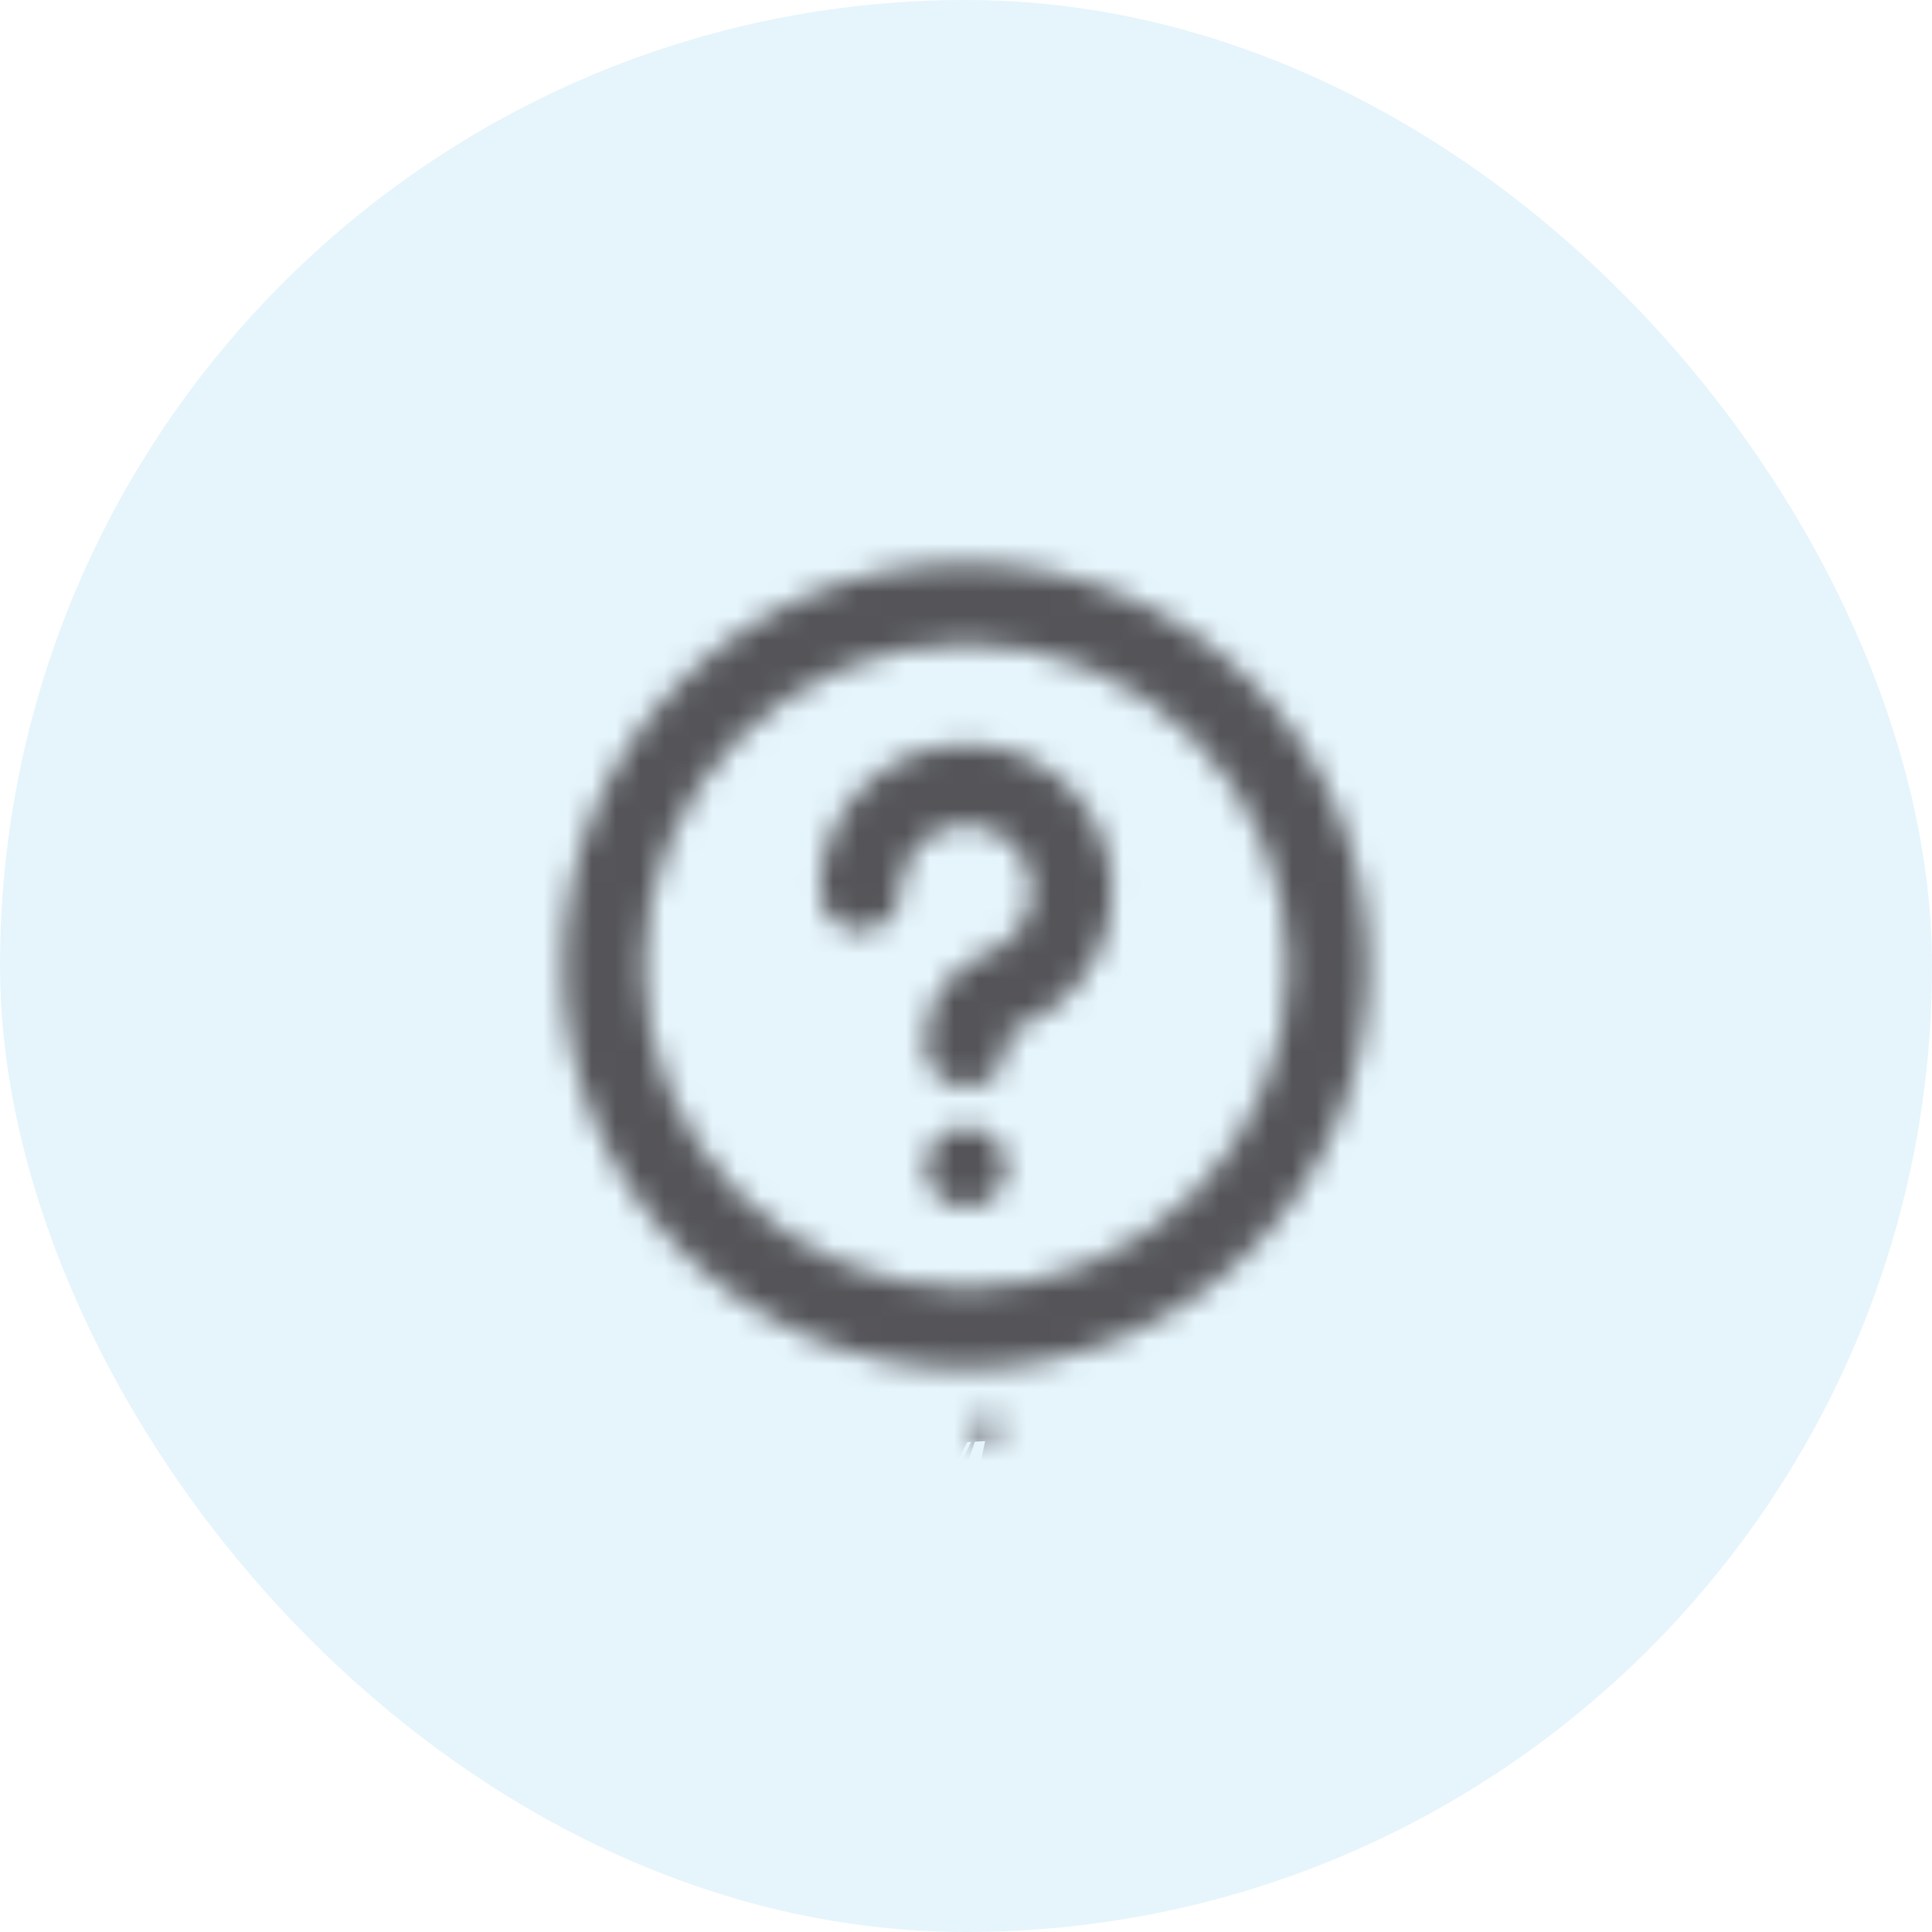
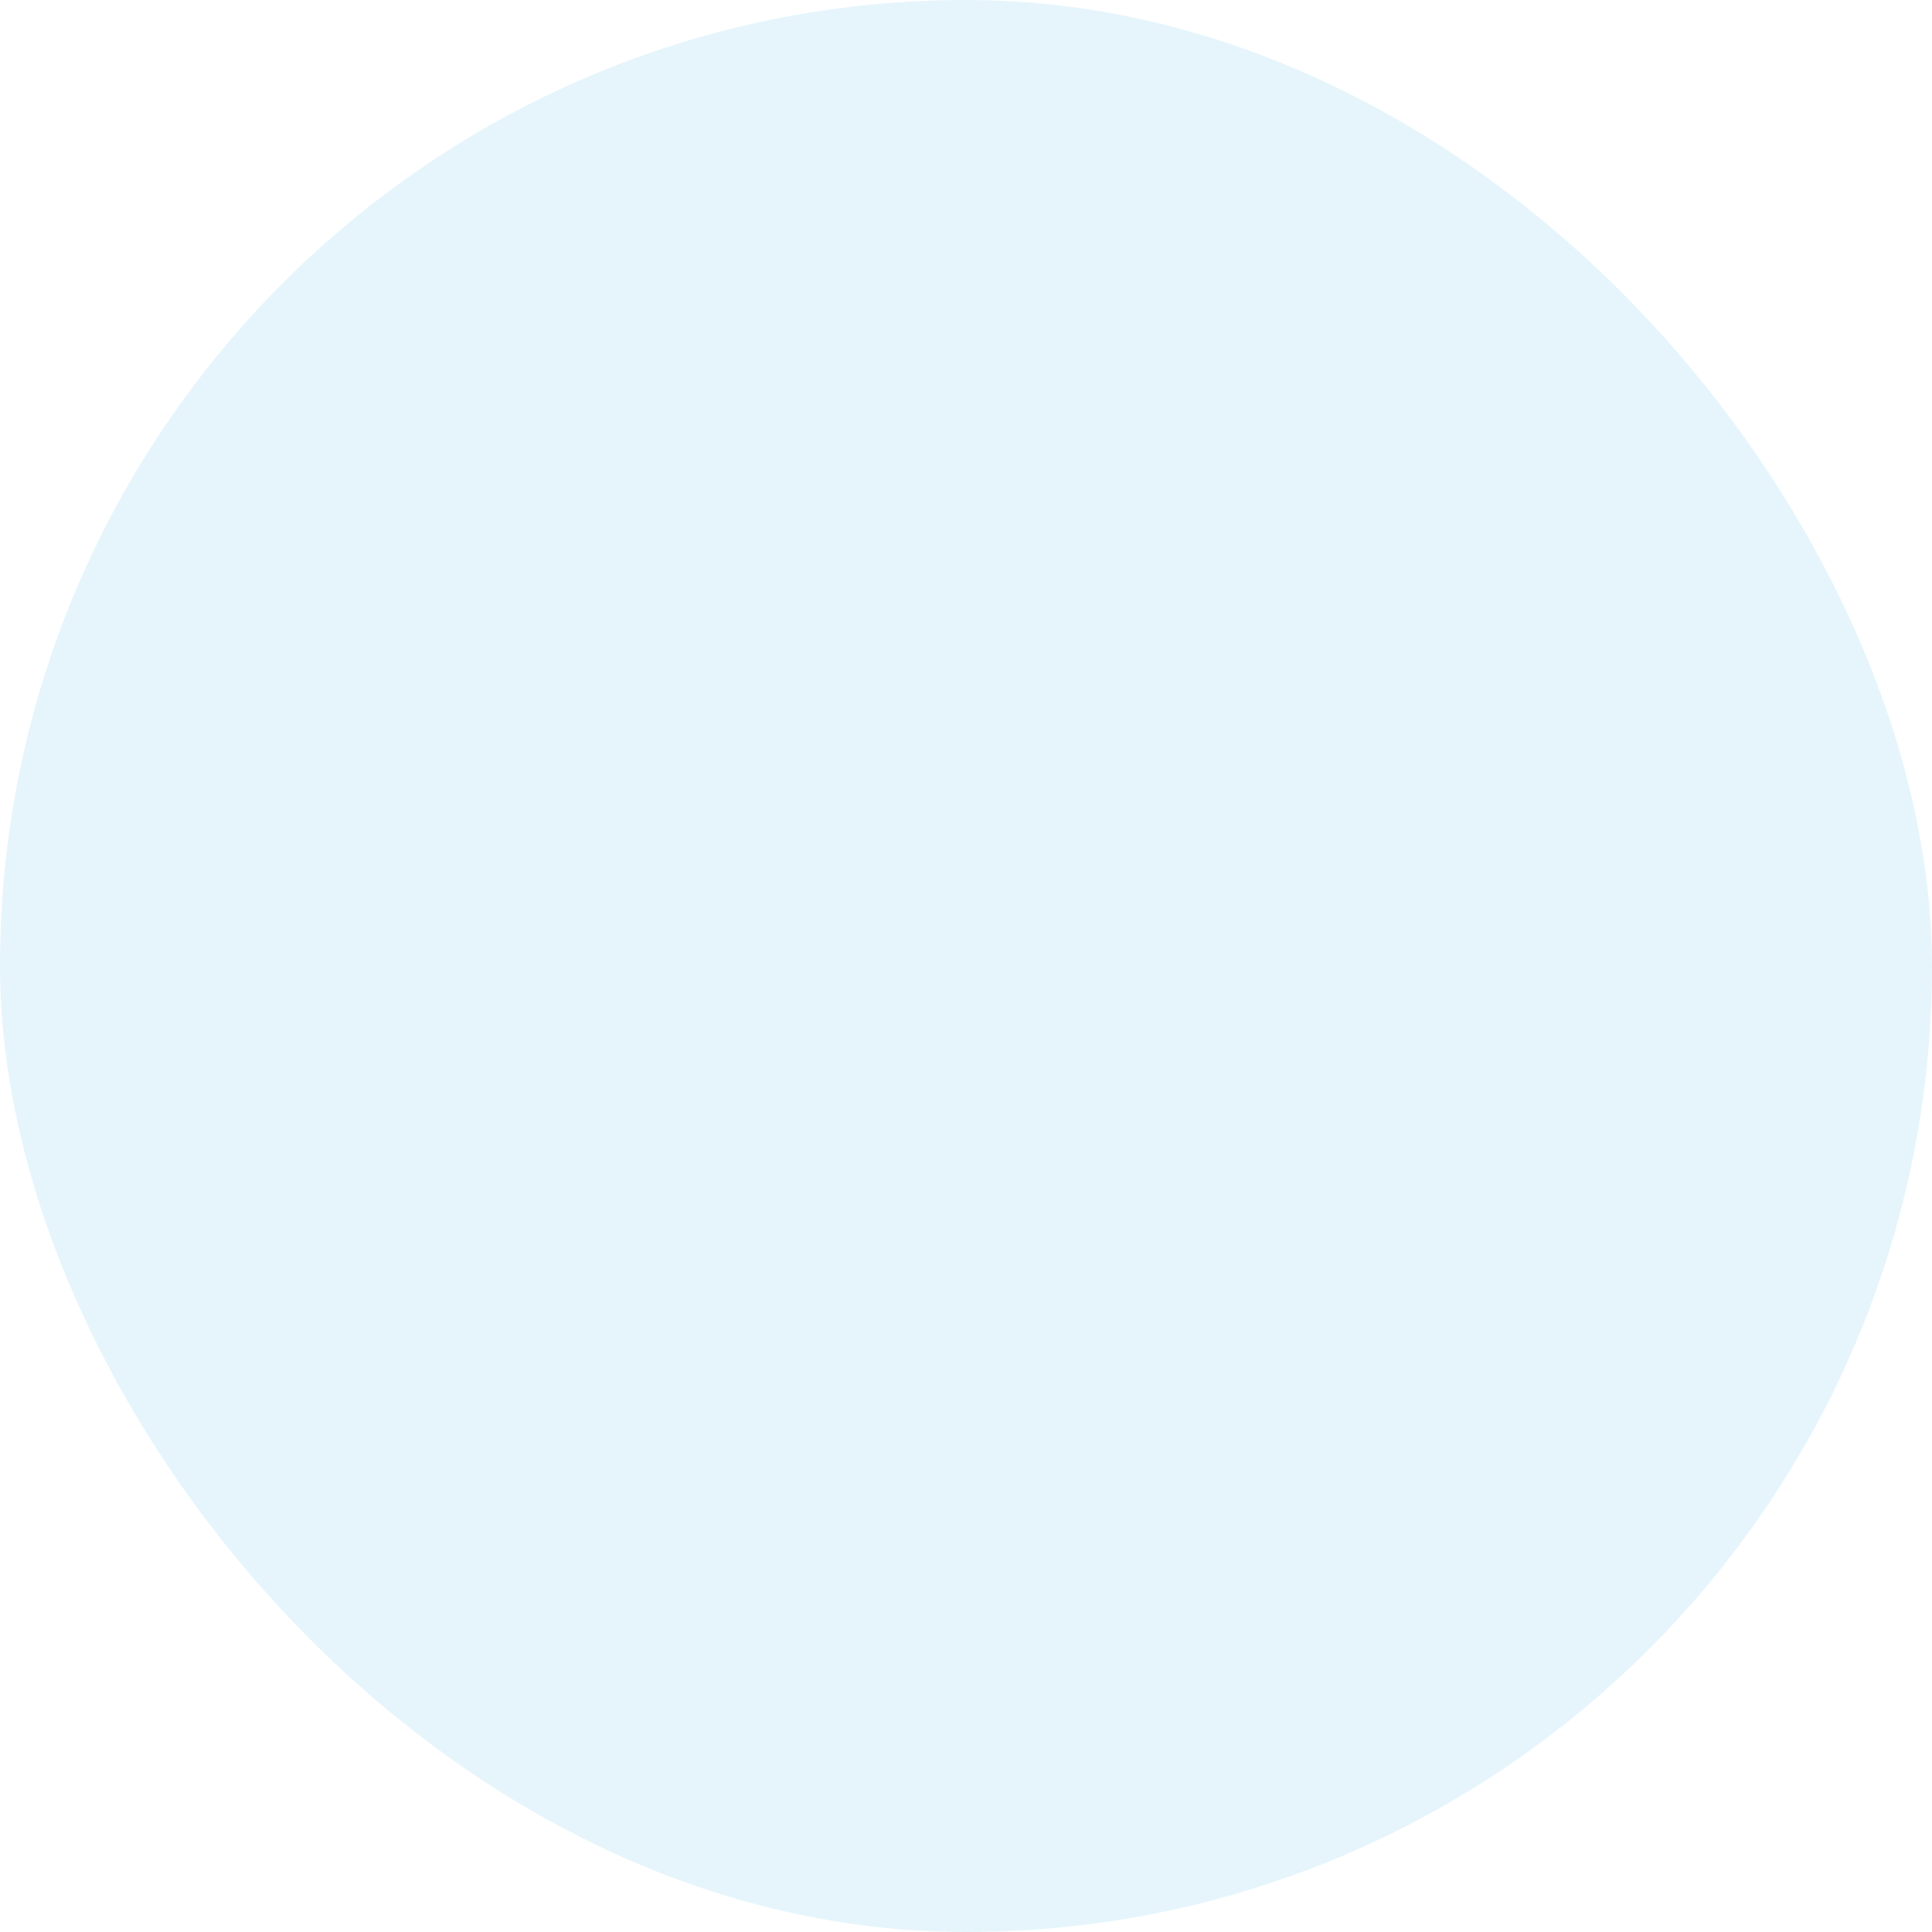
<svg xmlns="http://www.w3.org/2000/svg" width="80" height="80" viewBox="0 0 80 80" fill="none">
  <rect width="80" height="80" rx="40" fill="#009CE0" fill-opacity="0.1" />
  <mask id="path-2-inside-1_3786_2953" fill="white">
-     <path d="M40.988 58.763L40.969 58.767L40.851 58.825L40.818 58.832L40.794 58.825L40.676 58.767C40.658 58.761 40.645 58.764 40.636 58.775L40.629 58.792L40.601 59.505L40.609 59.538L40.626 59.56L40.799 59.683L40.824 59.69L40.844 59.683L41.018 59.56L41.038 59.533L41.044 59.505L41.016 58.793C41.011 58.776 41.002 58.766 40.988 58.763ZM41.429 58.575L41.408 58.578L41.099 58.733L41.083 58.75L41.078 58.768L41.108 59.485L41.116 59.505L41.129 59.517L41.464 59.672C41.485 59.677 41.502 59.673 41.513 59.658L41.519 59.635L41.463 58.612C41.457 58.592 41.446 58.579 41.429 58.575ZM40.238 58.578C40.23 58.574 40.221 58.572 40.213 58.574C40.205 58.576 40.197 58.581 40.193 58.588L40.183 58.612L40.126 59.635C40.127 59.655 40.136 59.668 40.154 59.675L40.179 59.672L40.514 59.517L40.531 59.503L40.538 59.485L40.566 58.768L40.561 58.748L40.544 58.732L40.238 58.578Z" />
-   </mask>
+     </mask>
  <path d="M40.988 58.763L40.969 58.767L40.851 58.825L40.818 58.832L40.794 58.825L40.676 58.767C40.658 58.761 40.645 58.764 40.636 58.775L40.629 58.792L40.601 59.505L40.609 59.538L40.626 59.56L40.799 59.683L40.824 59.69L40.844 59.683L41.018 59.56L41.038 59.533L41.044 59.505L41.016 58.793C41.011 58.776 41.002 58.766 40.988 58.763ZM41.429 58.575L41.408 58.578L41.099 58.733L41.083 58.75L41.078 58.768L41.108 59.485L41.116 59.505L41.129 59.517L41.464 59.672C41.485 59.677 41.502 59.673 41.513 59.658L41.519 59.635L41.463 58.612C41.457 58.592 41.446 58.579 41.429 58.575ZM40.238 58.578C40.23 58.574 40.221 58.572 40.213 58.574C40.205 58.576 40.197 58.581 40.193 58.588L40.183 58.612L40.126 59.635C40.127 59.655 40.136 59.668 40.154 59.675L40.179 59.672L40.514 59.517L40.531 59.503L40.538 59.485L40.566 58.768L40.561 58.748L40.544 58.732L40.238 58.578Z" stroke="#555559" stroke-width="6" mask="url(#path-2-inside-1_3786_2953)" />
  <mask id="path-3-inside-2_3786_2953" fill="white">
-     <path d="M40 23.333C49.205 23.333 56.666 30.795 56.666 40C56.666 49.205 49.205 56.667 40 56.667C30.795 56.667 23.333 49.205 23.333 40C23.333 30.795 30.795 23.333 40 23.333ZM40 26.667C36.464 26.667 33.072 28.071 30.572 30.572C28.071 33.072 26.666 36.464 26.666 40C26.666 43.536 28.071 46.928 30.572 49.428C33.072 51.929 36.464 53.333 40 53.333C43.536 53.333 46.927 51.929 49.428 49.428C51.928 46.928 53.333 43.536 53.333 40C53.333 36.464 51.928 33.072 49.428 30.572C46.927 28.071 43.536 26.667 40 26.667ZM40 46.667C40.442 46.667 40.866 46.842 41.178 47.155C41.491 47.467 41.666 47.891 41.666 48.333C41.666 48.775 41.491 49.199 41.178 49.512C40.866 49.824 40.442 50 40 50C39.558 50 39.134 49.824 38.821 49.512C38.509 49.199 38.333 48.775 38.333 48.333C38.333 47.891 38.509 47.467 38.821 47.155C39.134 46.842 39.558 46.667 40 46.667ZM40 30.833C41.404 30.833 42.763 31.322 43.846 32.216C44.928 33.11 45.666 34.352 45.932 35.731C46.198 37.109 45.975 38.537 45.303 39.77C44.63 41.002 43.55 41.961 42.246 42.483C42.053 42.554 41.879 42.669 41.738 42.818C41.665 42.902 41.653 43.008 41.655 43.118L41.666 43.333C41.666 43.758 41.503 44.167 41.212 44.476C40.92 44.785 40.521 44.97 40.097 44.995C39.673 45.02 39.256 44.882 38.93 44.609C38.604 44.337 38.395 43.95 38.345 43.528L38.333 43.333V42.917C38.333 40.995 39.883 39.842 41.006 39.39C41.464 39.207 41.862 38.904 42.16 38.512C42.458 38.12 42.643 37.654 42.696 37.164C42.748 36.675 42.667 36.18 42.46 35.733C42.253 35.287 41.928 34.905 41.521 34.629C41.113 34.353 40.638 34.193 40.146 34.167C39.655 34.141 39.165 34.249 38.73 34.48C38.295 34.711 37.932 35.056 37.678 35.478C37.425 35.9 37.291 36.383 37.291 36.875C37.291 37.317 37.116 37.741 36.803 38.053C36.491 38.366 36.067 38.542 35.625 38.542C35.183 38.542 34.759 38.366 34.446 38.053C34.134 37.741 33.958 37.317 33.958 36.875C33.958 35.273 34.594 33.736 35.728 32.603C36.861 31.47 38.397 30.833 40 30.833Z" />
-   </mask>
-   <path d="M40 23.333C49.205 23.333 56.666 30.795 56.666 40C56.666 49.205 49.205 56.667 40 56.667C30.795 56.667 23.333 49.205 23.333 40C23.333 30.795 30.795 23.333 40 23.333ZM40 26.667C36.464 26.667 33.072 28.071 30.572 30.572C28.071 33.072 26.666 36.464 26.666 40C26.666 43.536 28.071 46.928 30.572 49.428C33.072 51.929 36.464 53.333 40 53.333C43.536 53.333 46.927 51.929 49.428 49.428C51.928 46.928 53.333 43.536 53.333 40C53.333 36.464 51.928 33.072 49.428 30.572C46.927 28.071 43.536 26.667 40 26.667ZM40 46.667C40.442 46.667 40.866 46.842 41.178 47.155C41.491 47.467 41.666 47.891 41.666 48.333C41.666 48.775 41.491 49.199 41.178 49.512C40.866 49.824 40.442 50 40 50C39.558 50 39.134 49.824 38.821 49.512C38.509 49.199 38.333 48.775 38.333 48.333C38.333 47.891 38.509 47.467 38.821 47.155C39.134 46.842 39.558 46.667 40 46.667ZM40 30.833C41.404 30.833 42.763 31.322 43.846 32.216C44.928 33.11 45.666 34.352 45.932 35.731C46.198 37.109 45.975 38.537 45.303 39.77C44.63 41.002 43.55 41.961 42.246 42.483C42.053 42.554 41.879 42.669 41.738 42.818C41.665 42.902 41.653 43.008 41.655 43.118L41.666 43.333C41.666 43.758 41.503 44.167 41.212 44.476C40.92 44.785 40.521 44.97 40.097 44.995C39.673 45.02 39.256 44.882 38.93 44.609C38.604 44.337 38.395 43.95 38.345 43.528L38.333 43.333V42.917C38.333 40.995 39.883 39.842 41.006 39.39C41.464 39.207 41.862 38.904 42.16 38.512C42.458 38.12 42.643 37.654 42.696 37.164C42.748 36.675 42.667 36.18 42.46 35.733C42.253 35.287 41.928 34.905 41.521 34.629C41.113 34.353 40.638 34.193 40.146 34.167C39.655 34.141 39.165 34.249 38.73 34.48C38.295 34.711 37.932 35.056 37.678 35.478C37.425 35.9 37.291 36.383 37.291 36.875C37.291 37.317 37.116 37.741 36.803 38.053C36.491 38.366 36.067 38.542 35.625 38.542C35.183 38.542 34.759 38.366 34.446 38.053C34.134 37.741 33.958 37.317 33.958 36.875C33.958 35.273 34.594 33.736 35.728 32.603C36.861 31.47 38.397 30.833 40 30.833Z" fill="#555559" stroke="#555559" stroke-width="6" mask="url(#path-3-inside-2_3786_2953)" />
+     </mask>
</svg>